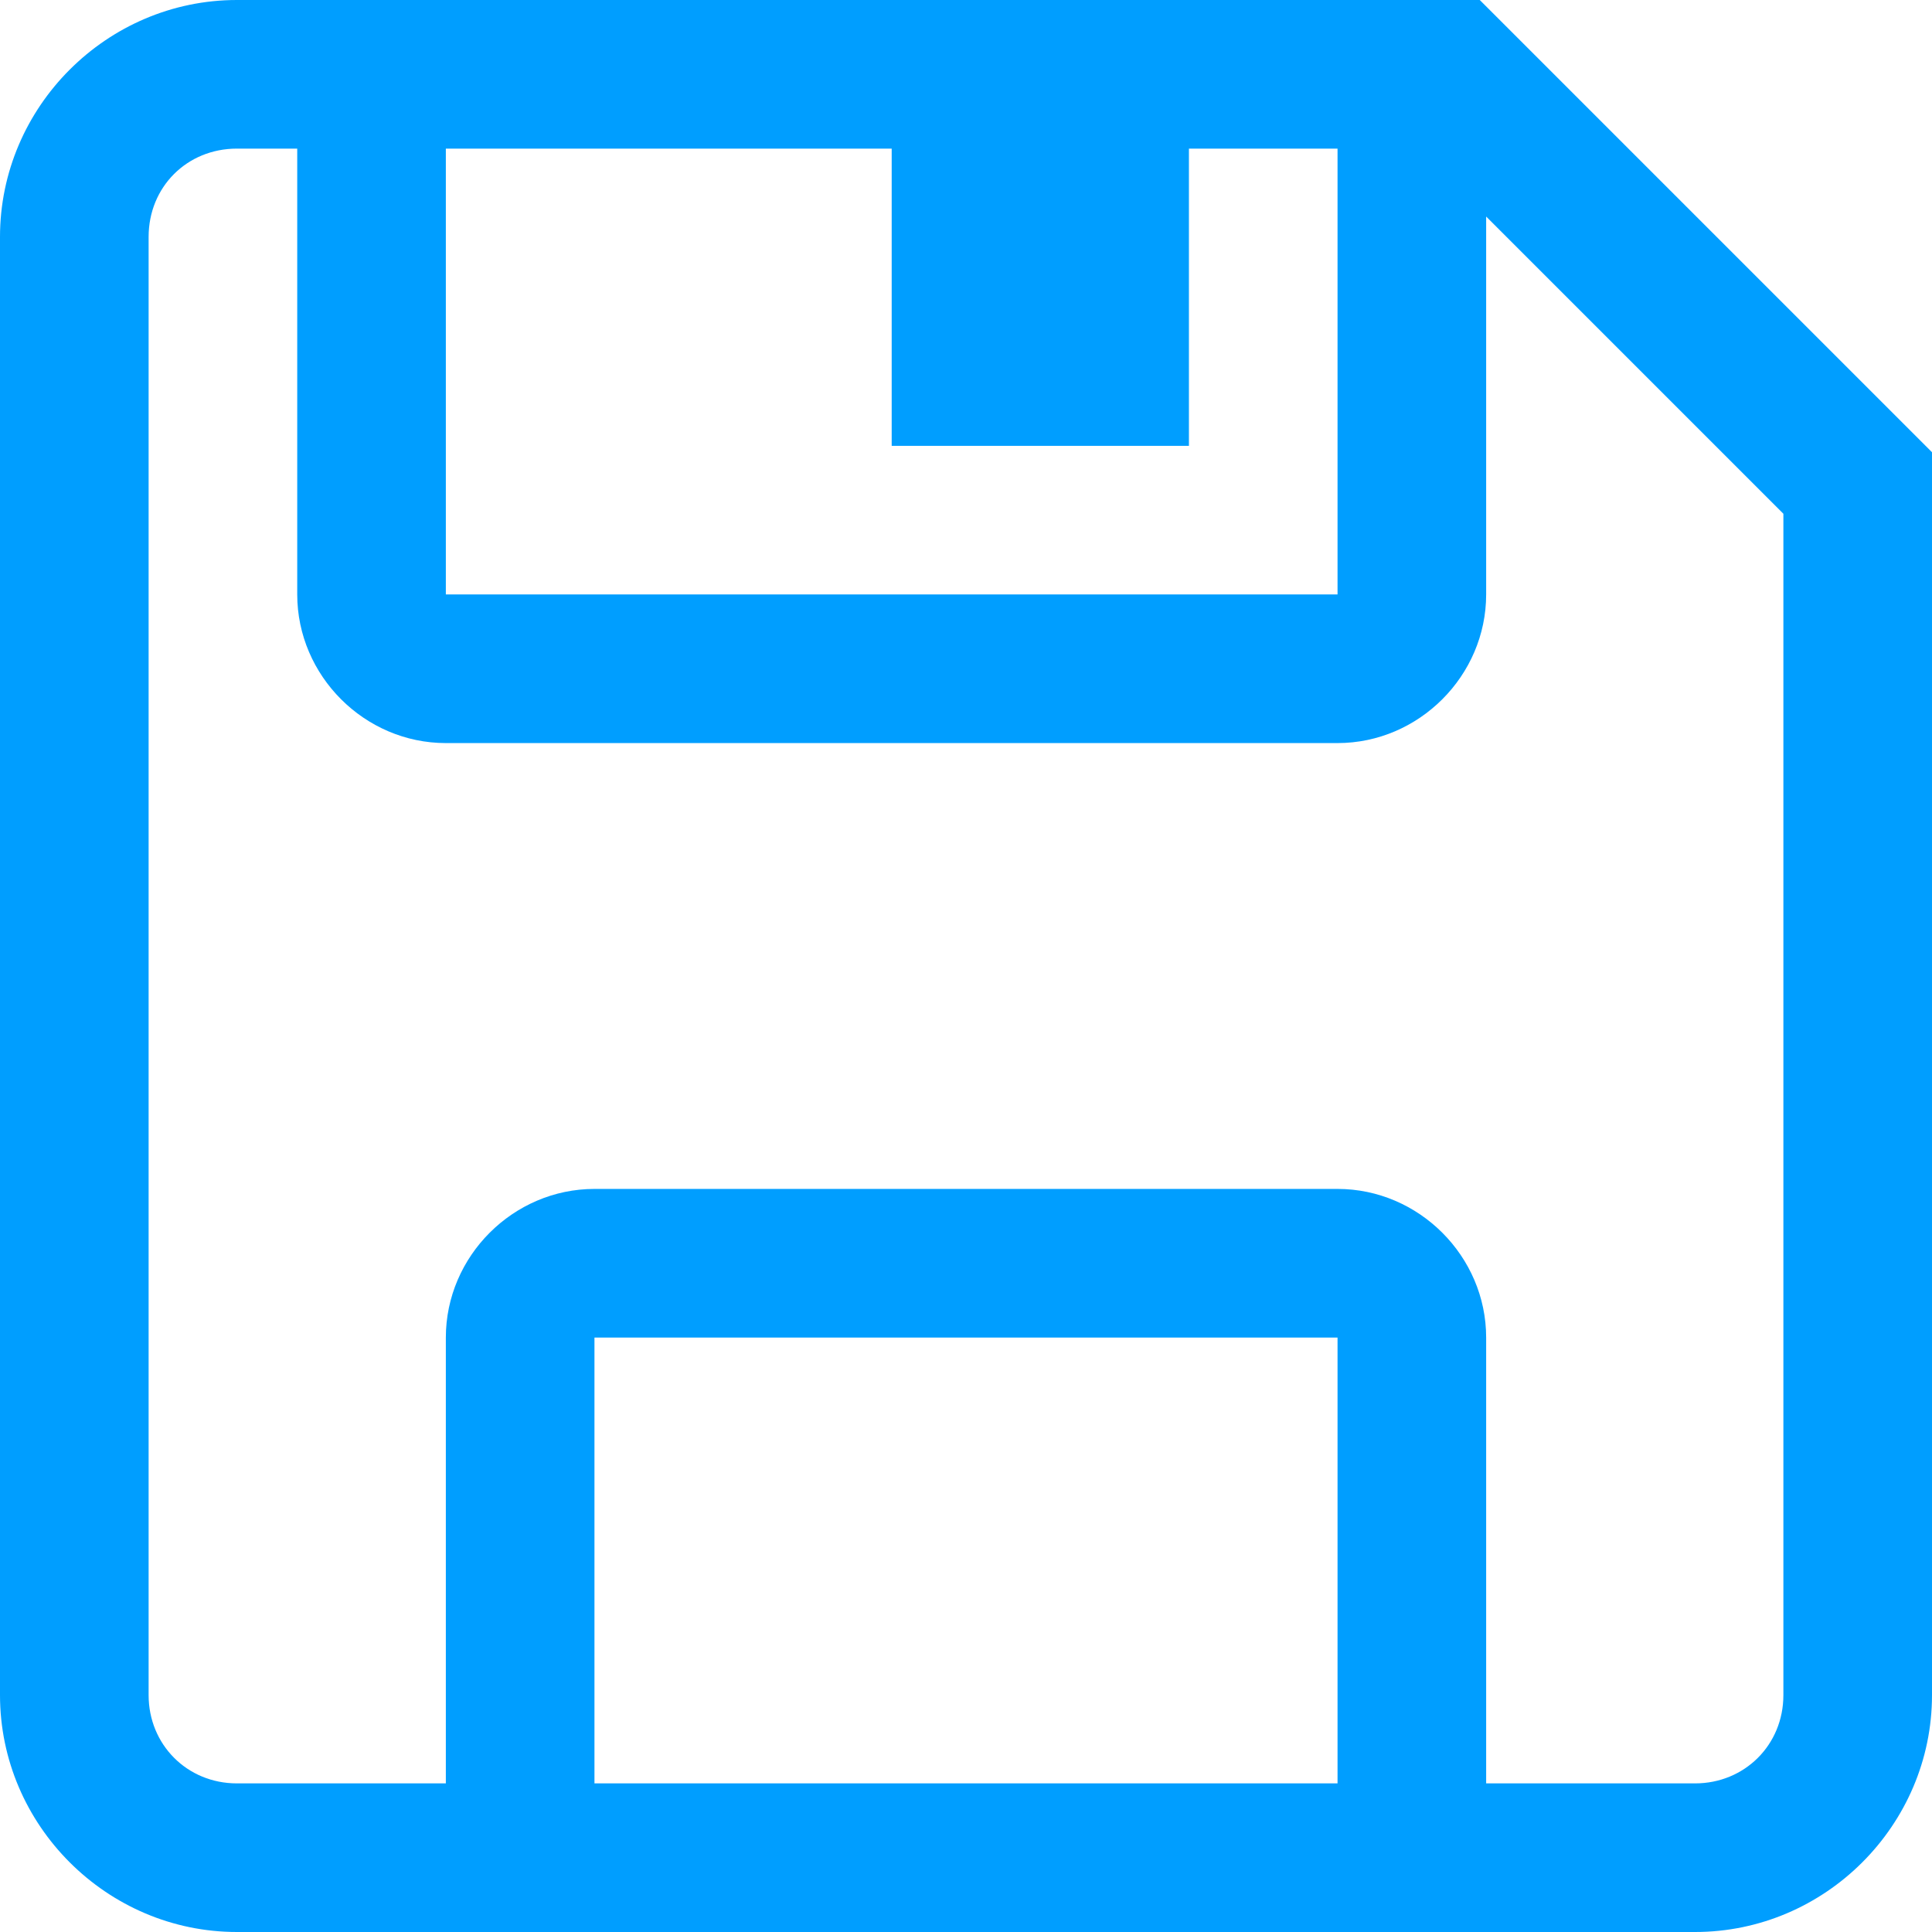
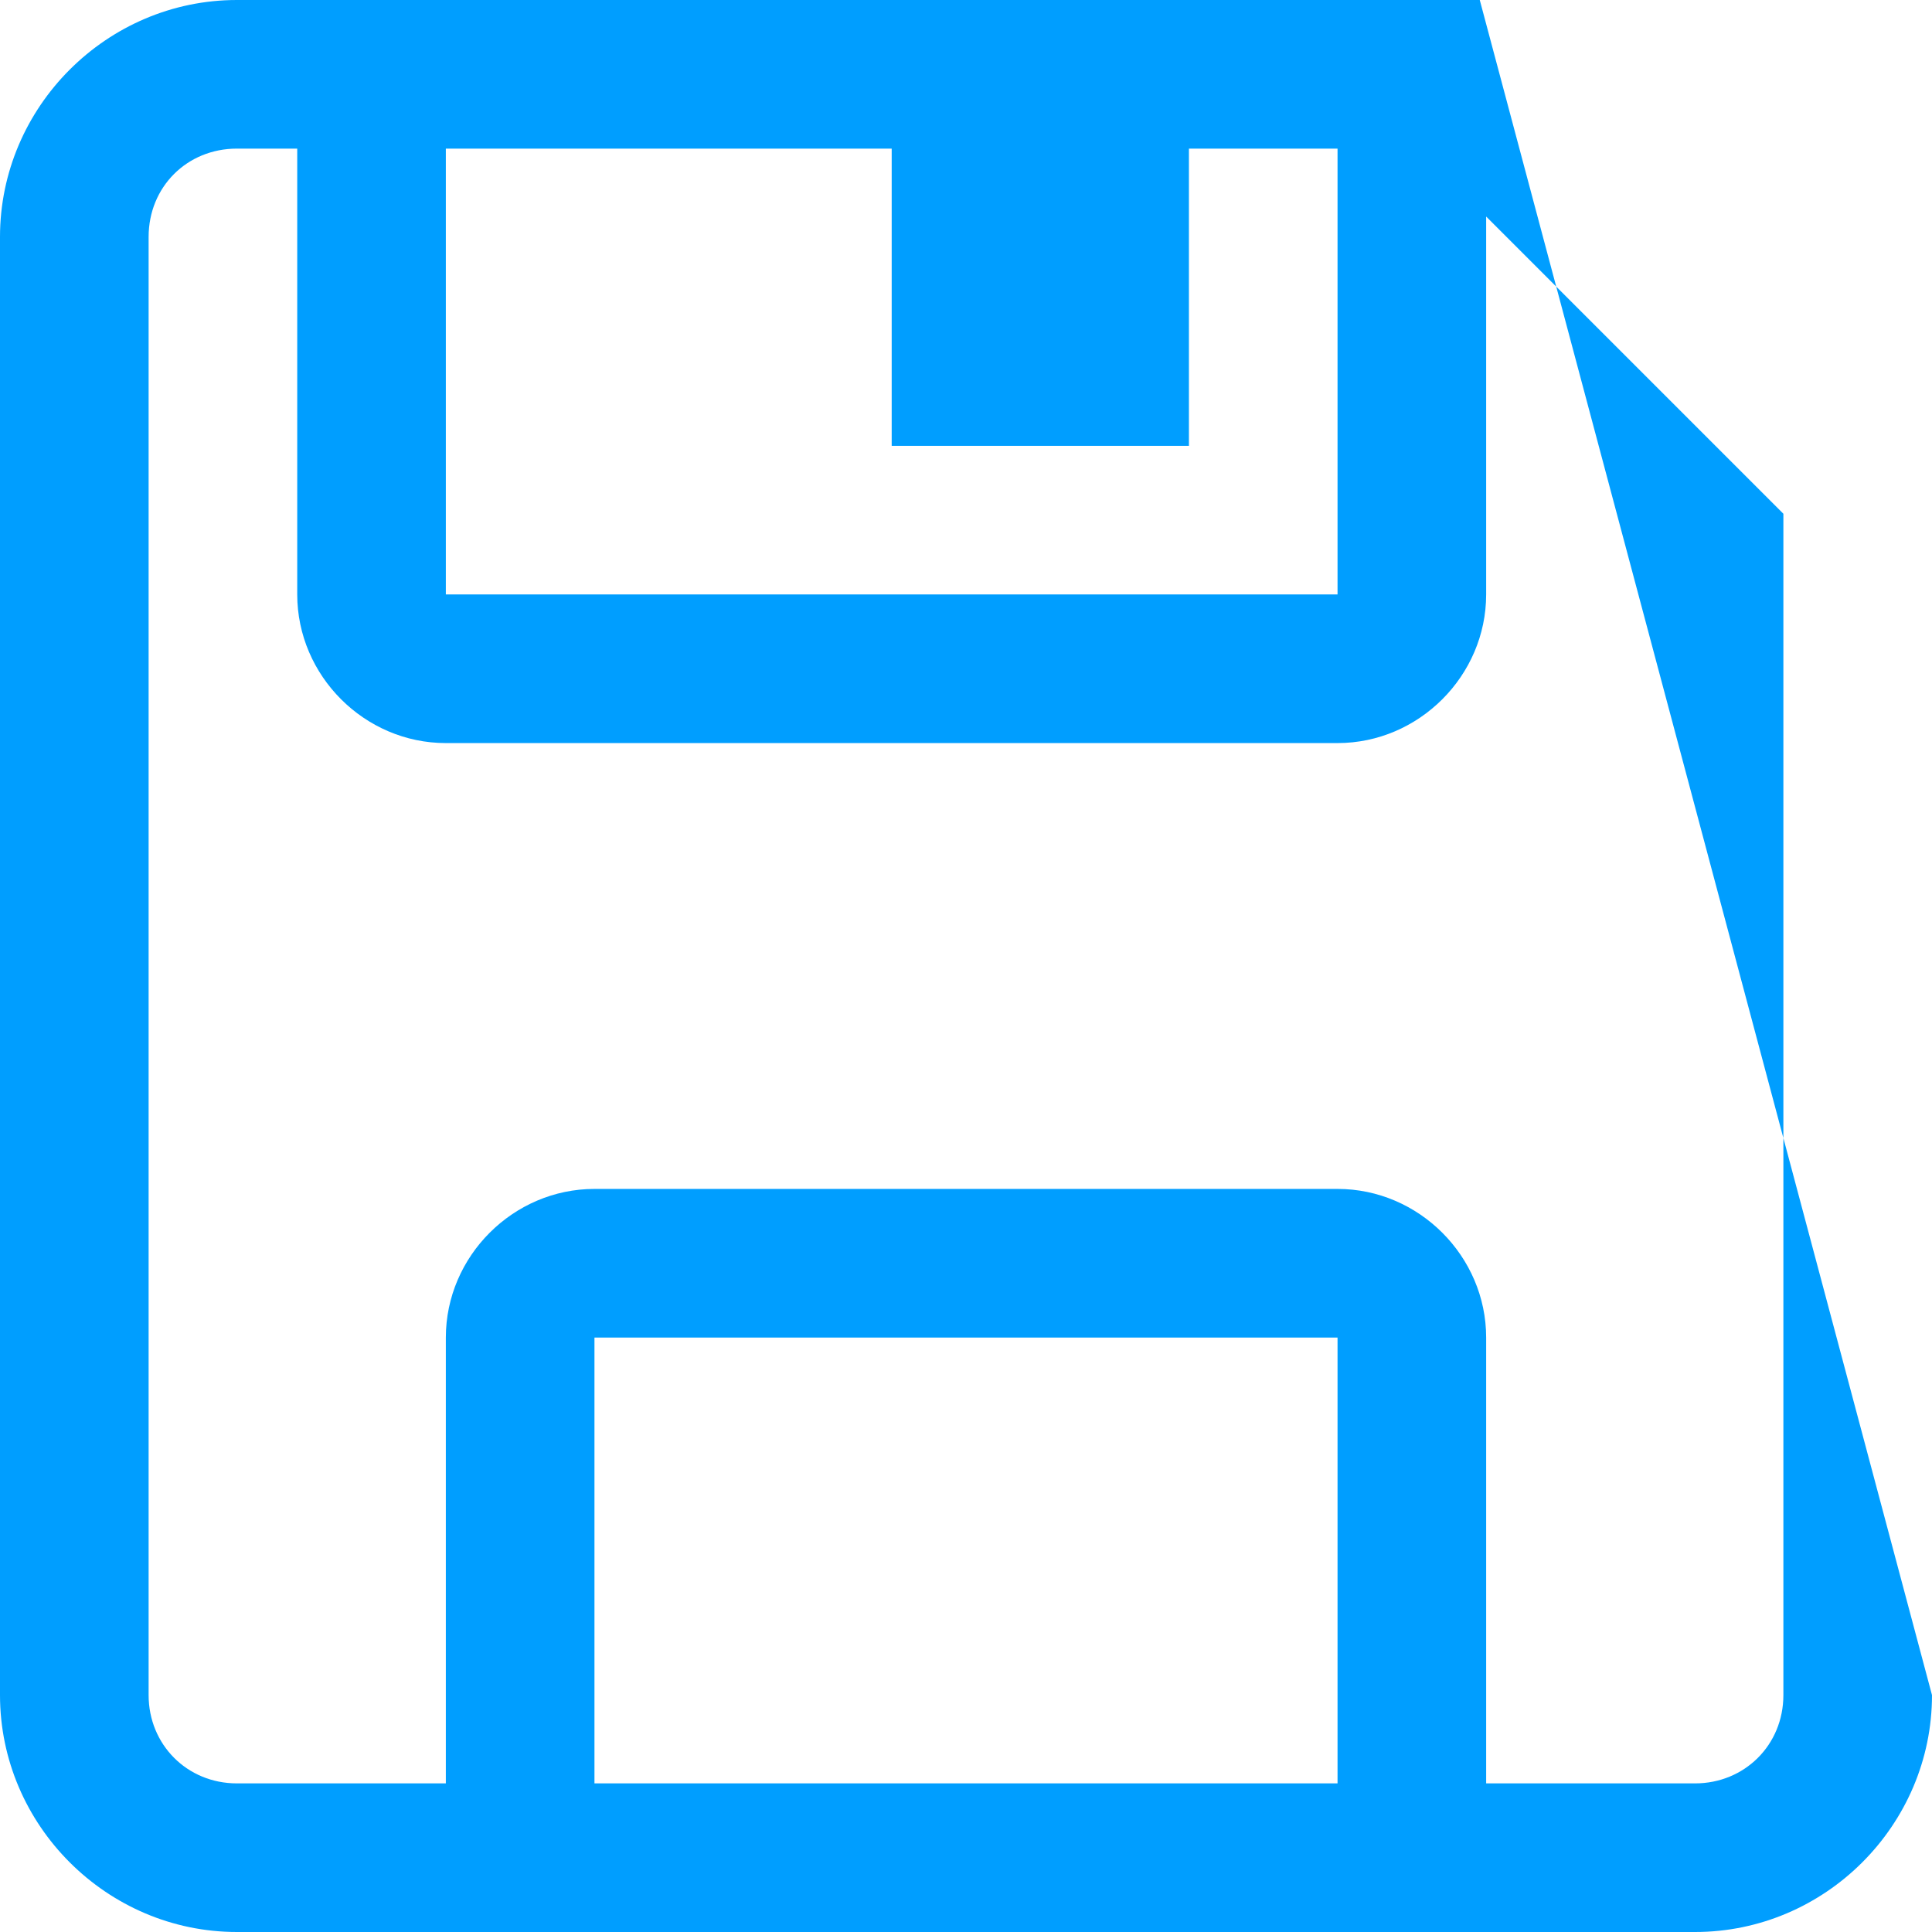
<svg xmlns="http://www.w3.org/2000/svg" width="13px" height="13px" viewBox="0 0 13 13" version="1.1">
  <desc>Created with Lunacy</desc>
-   <path d="M0 1.594C0 0.719 0.719 0 1.594 0L9.957 0L13 3.043L13 11.406C13 12.281 12.281 13 11.406 13L1.594 13C0.719 13 0 12.281 0 11.406L0 1.594ZM2 1L1.594 1C1.258 1 1 1.258 1 1.594L1 11.406C1 11.738 1.258 12 1.594 12L3 12L3 9C3 8.453 3.453 8 4 8L9 8C9.547 8 10 8.453 10 9L10 12L11.406 12C11.738 12 12 11.742 12 11.406L12 3.457L10 1.457L10 4C10 4.547 9.547 5 9 5L3 5C2.453 5 2 4.547 2 4L2 1ZM3 1L6 1L6 3L8 3L8 1L9 1L9 4L3 4L3 1ZM9 9L4 9L4 12L9 12L9 9Z" id="Shape" fill="#009EFF" fill-rule="evenodd" stroke="none" />
+   <path d="M0 1.594C0 0.719 0.719 0 1.594 0L9.957 0L13 11.406C13 12.281 12.281 13 11.406 13L1.594 13C0.719 13 0 12.281 0 11.406L0 1.594ZM2 1L1.594 1C1.258 1 1 1.258 1 1.594L1 11.406C1 11.738 1.258 12 1.594 12L3 12L3 9C3 8.453 3.453 8 4 8L9 8C9.547 8 10 8.453 10 9L10 12L11.406 12C11.738 12 12 11.742 12 11.406L12 3.457L10 1.457L10 4C10 4.547 9.547 5 9 5L3 5C2.453 5 2 4.547 2 4L2 1ZM3 1L6 1L6 3L8 3L8 1L9 1L9 4L3 4L3 1ZM9 9L4 9L4 12L9 12L9 9Z" id="Shape" fill="#009EFF" fill-rule="evenodd" stroke="none" />
</svg>